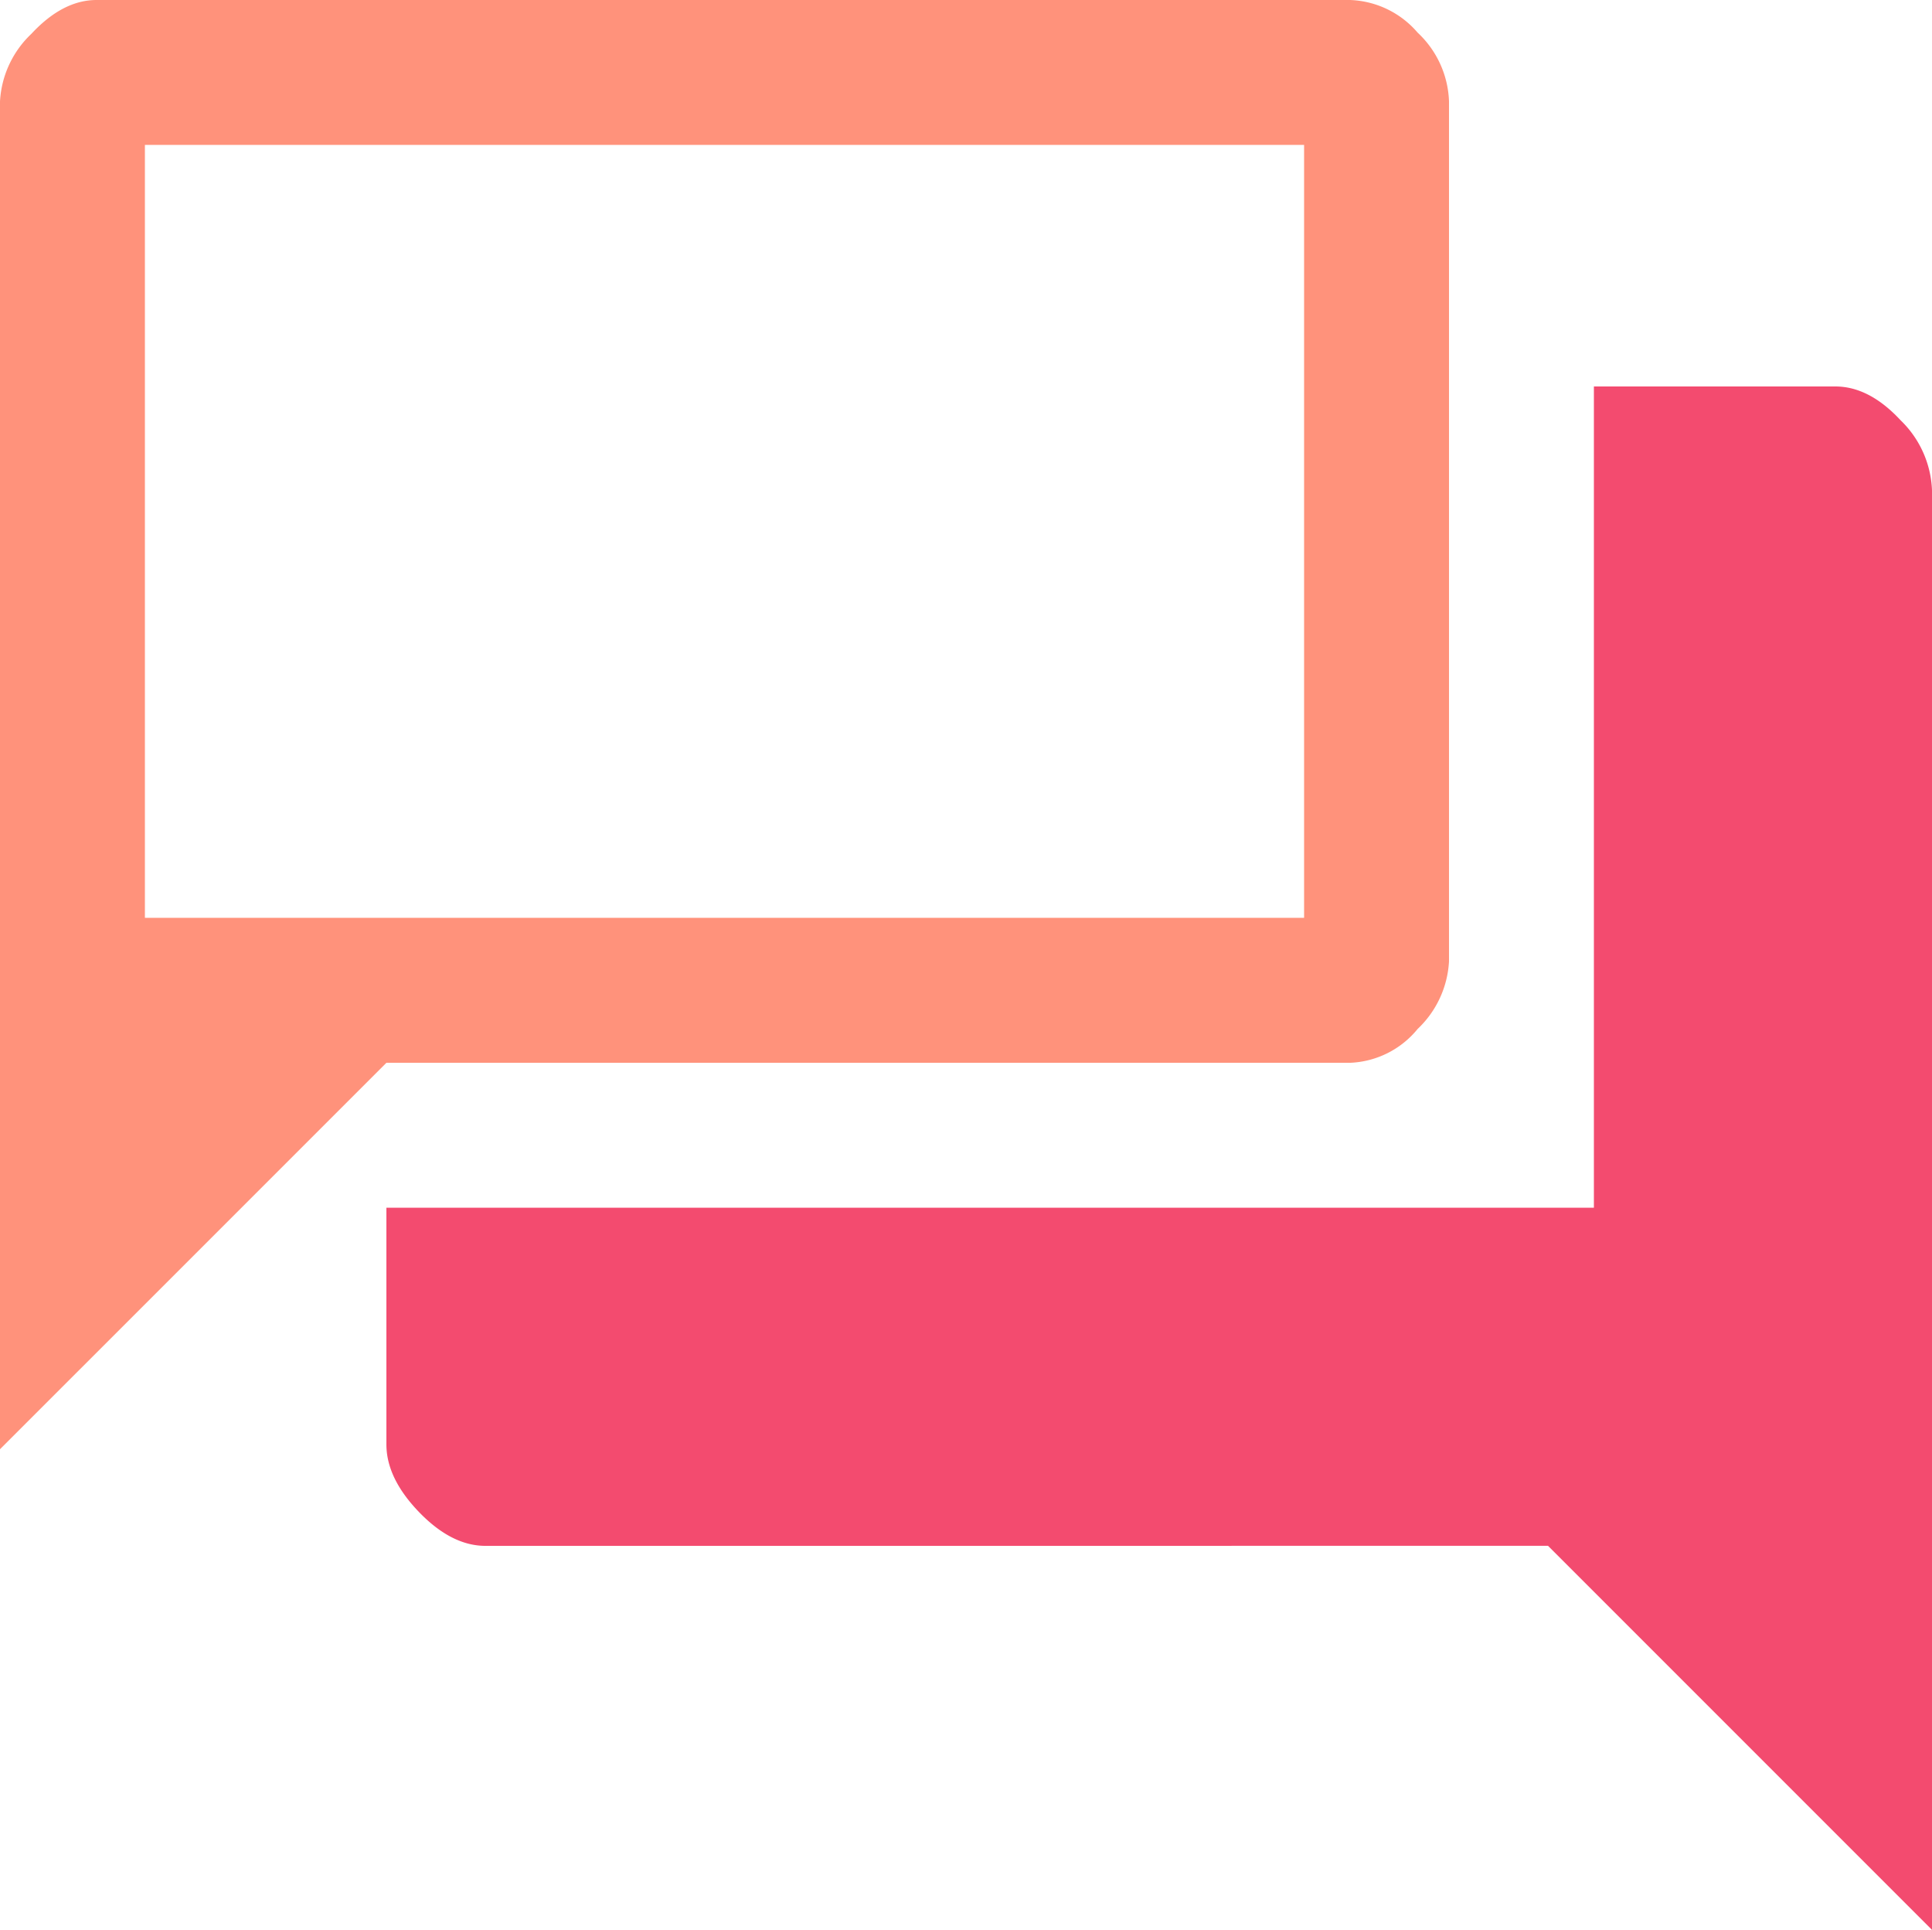
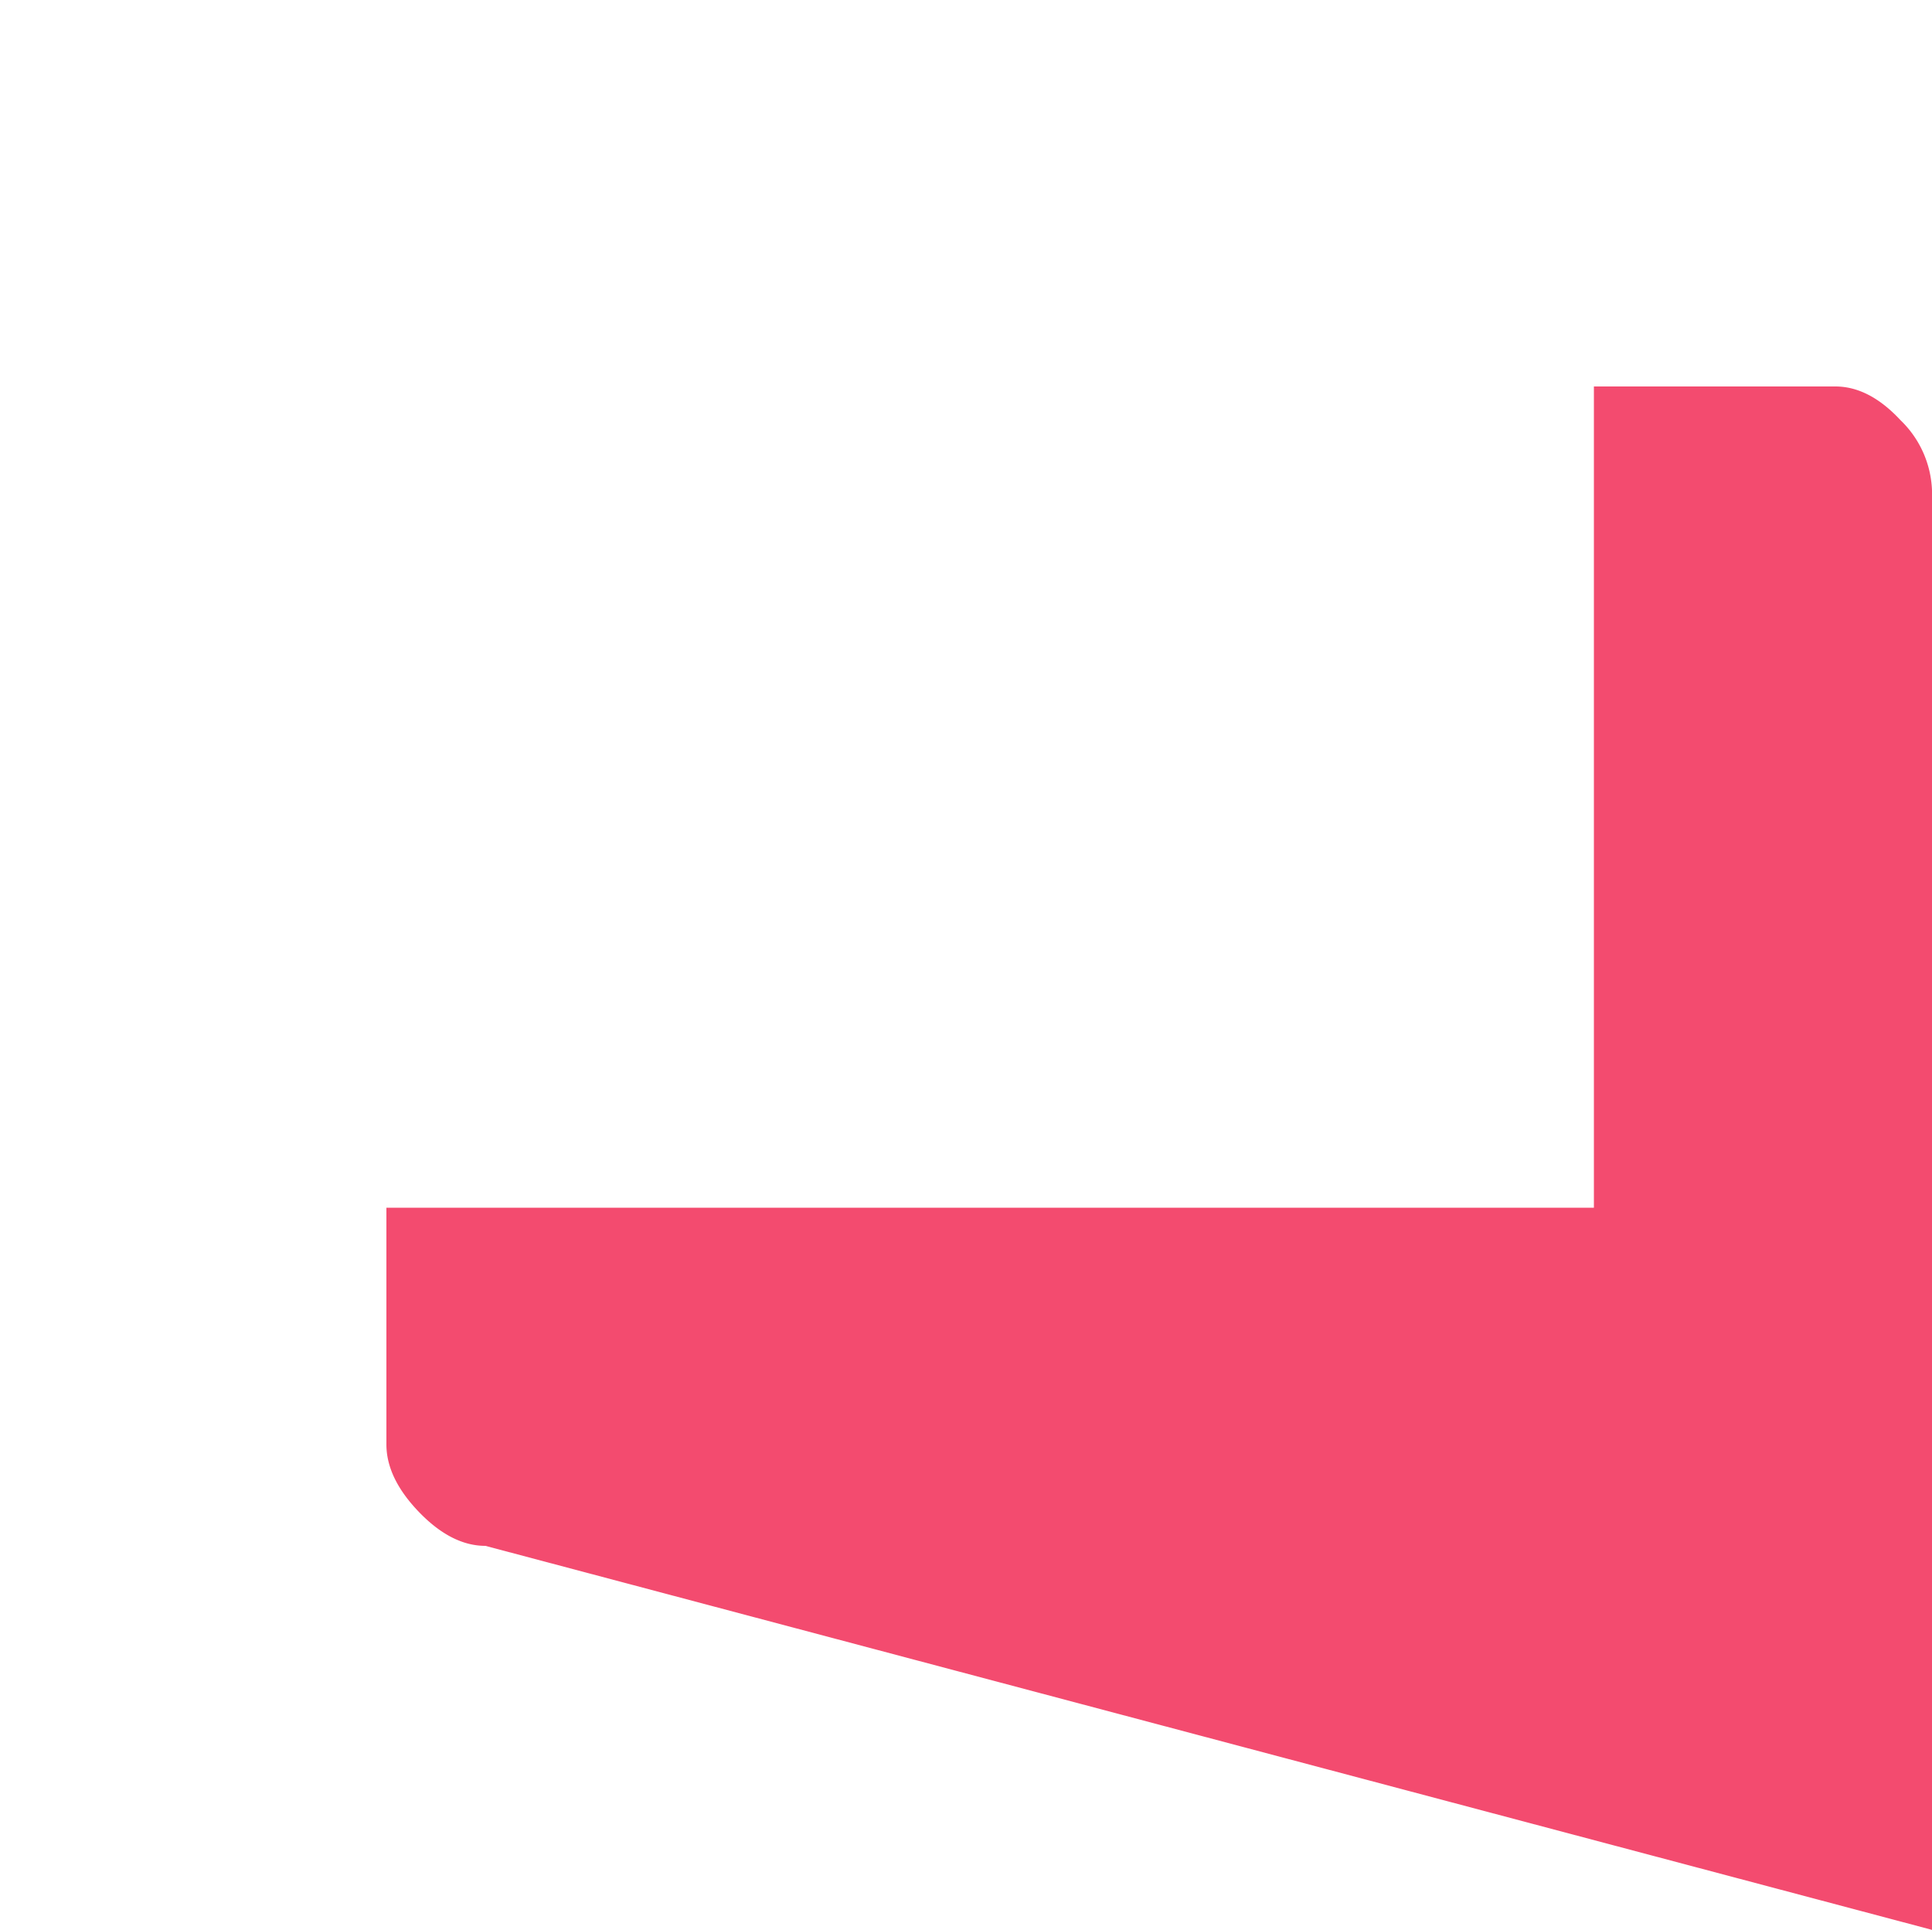
<svg xmlns="http://www.w3.org/2000/svg" width="168.358" height="168.147" viewBox="0 0 168.358 168.147">
-   <path d="M80-753.732V-871.161a8.753,8.753,0,0,1,2.736-5.893Q85.472-880,88.418-880H197.64a8.116,8.116,0,0,1,5.893,2.841,8.589,8.589,0,0,1,2.736,6v74.919a8.753,8.753,0,0,1-2.736,5.893,8,8,0,0,1-5.893,2.946H113.672Zm113.641-46.3v-67.343H92.627v67.343Zm-101.015,0v0Z" transform="translate(-80 880)" fill="#ff927b" />
-   <path d="M248.628-618.985q-2.946,0-5.787-2.946T240-627.824v-20.624H345.223V-720h21.045q2.946,0,5.682,2.946a8.944,8.944,0,0,1,2.736,6.1v125.426l-33.461-33.461Z" transform="translate(-206.328 753.672)" fill="#f34b6f" />
+   <path d="M248.628-618.985q-2.946,0-5.787-2.946T240-627.824v-20.624H345.223V-720h21.045q2.946,0,5.682,2.946a8.944,8.944,0,0,1,2.736,6.1v125.426Z" transform="translate(-206.328 753.672)" fill="#f34b6f" />
</svg>